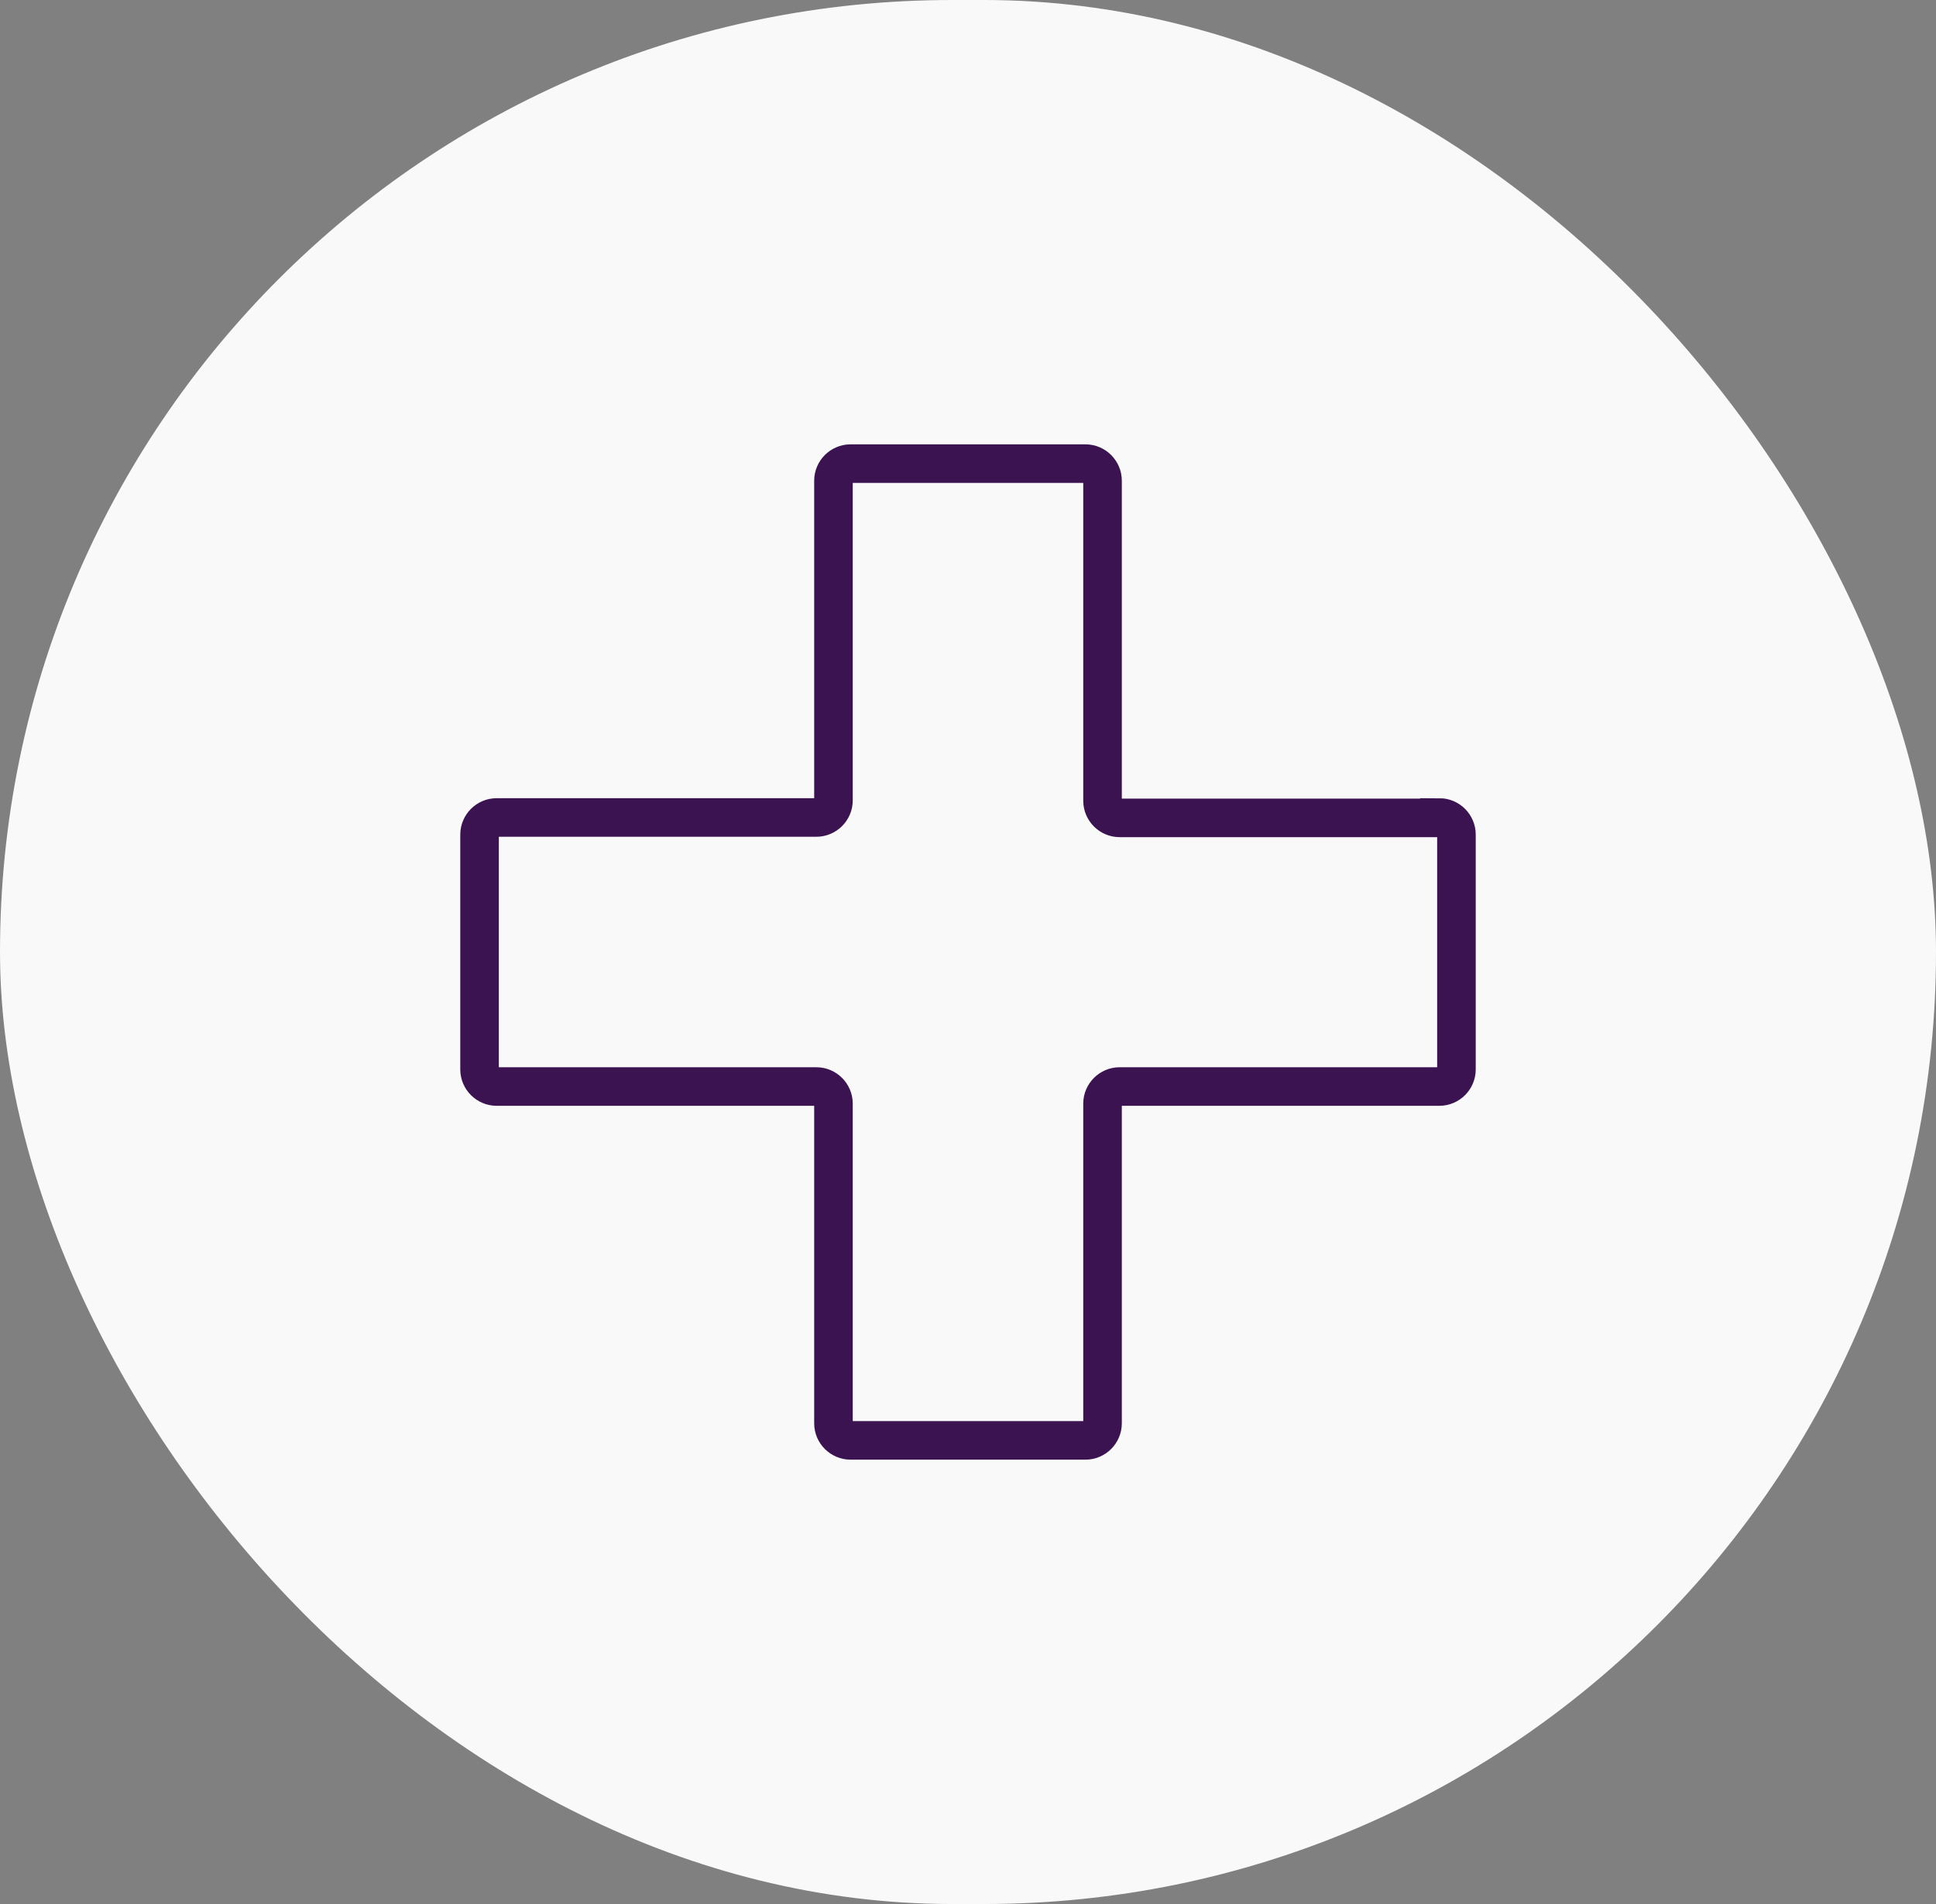
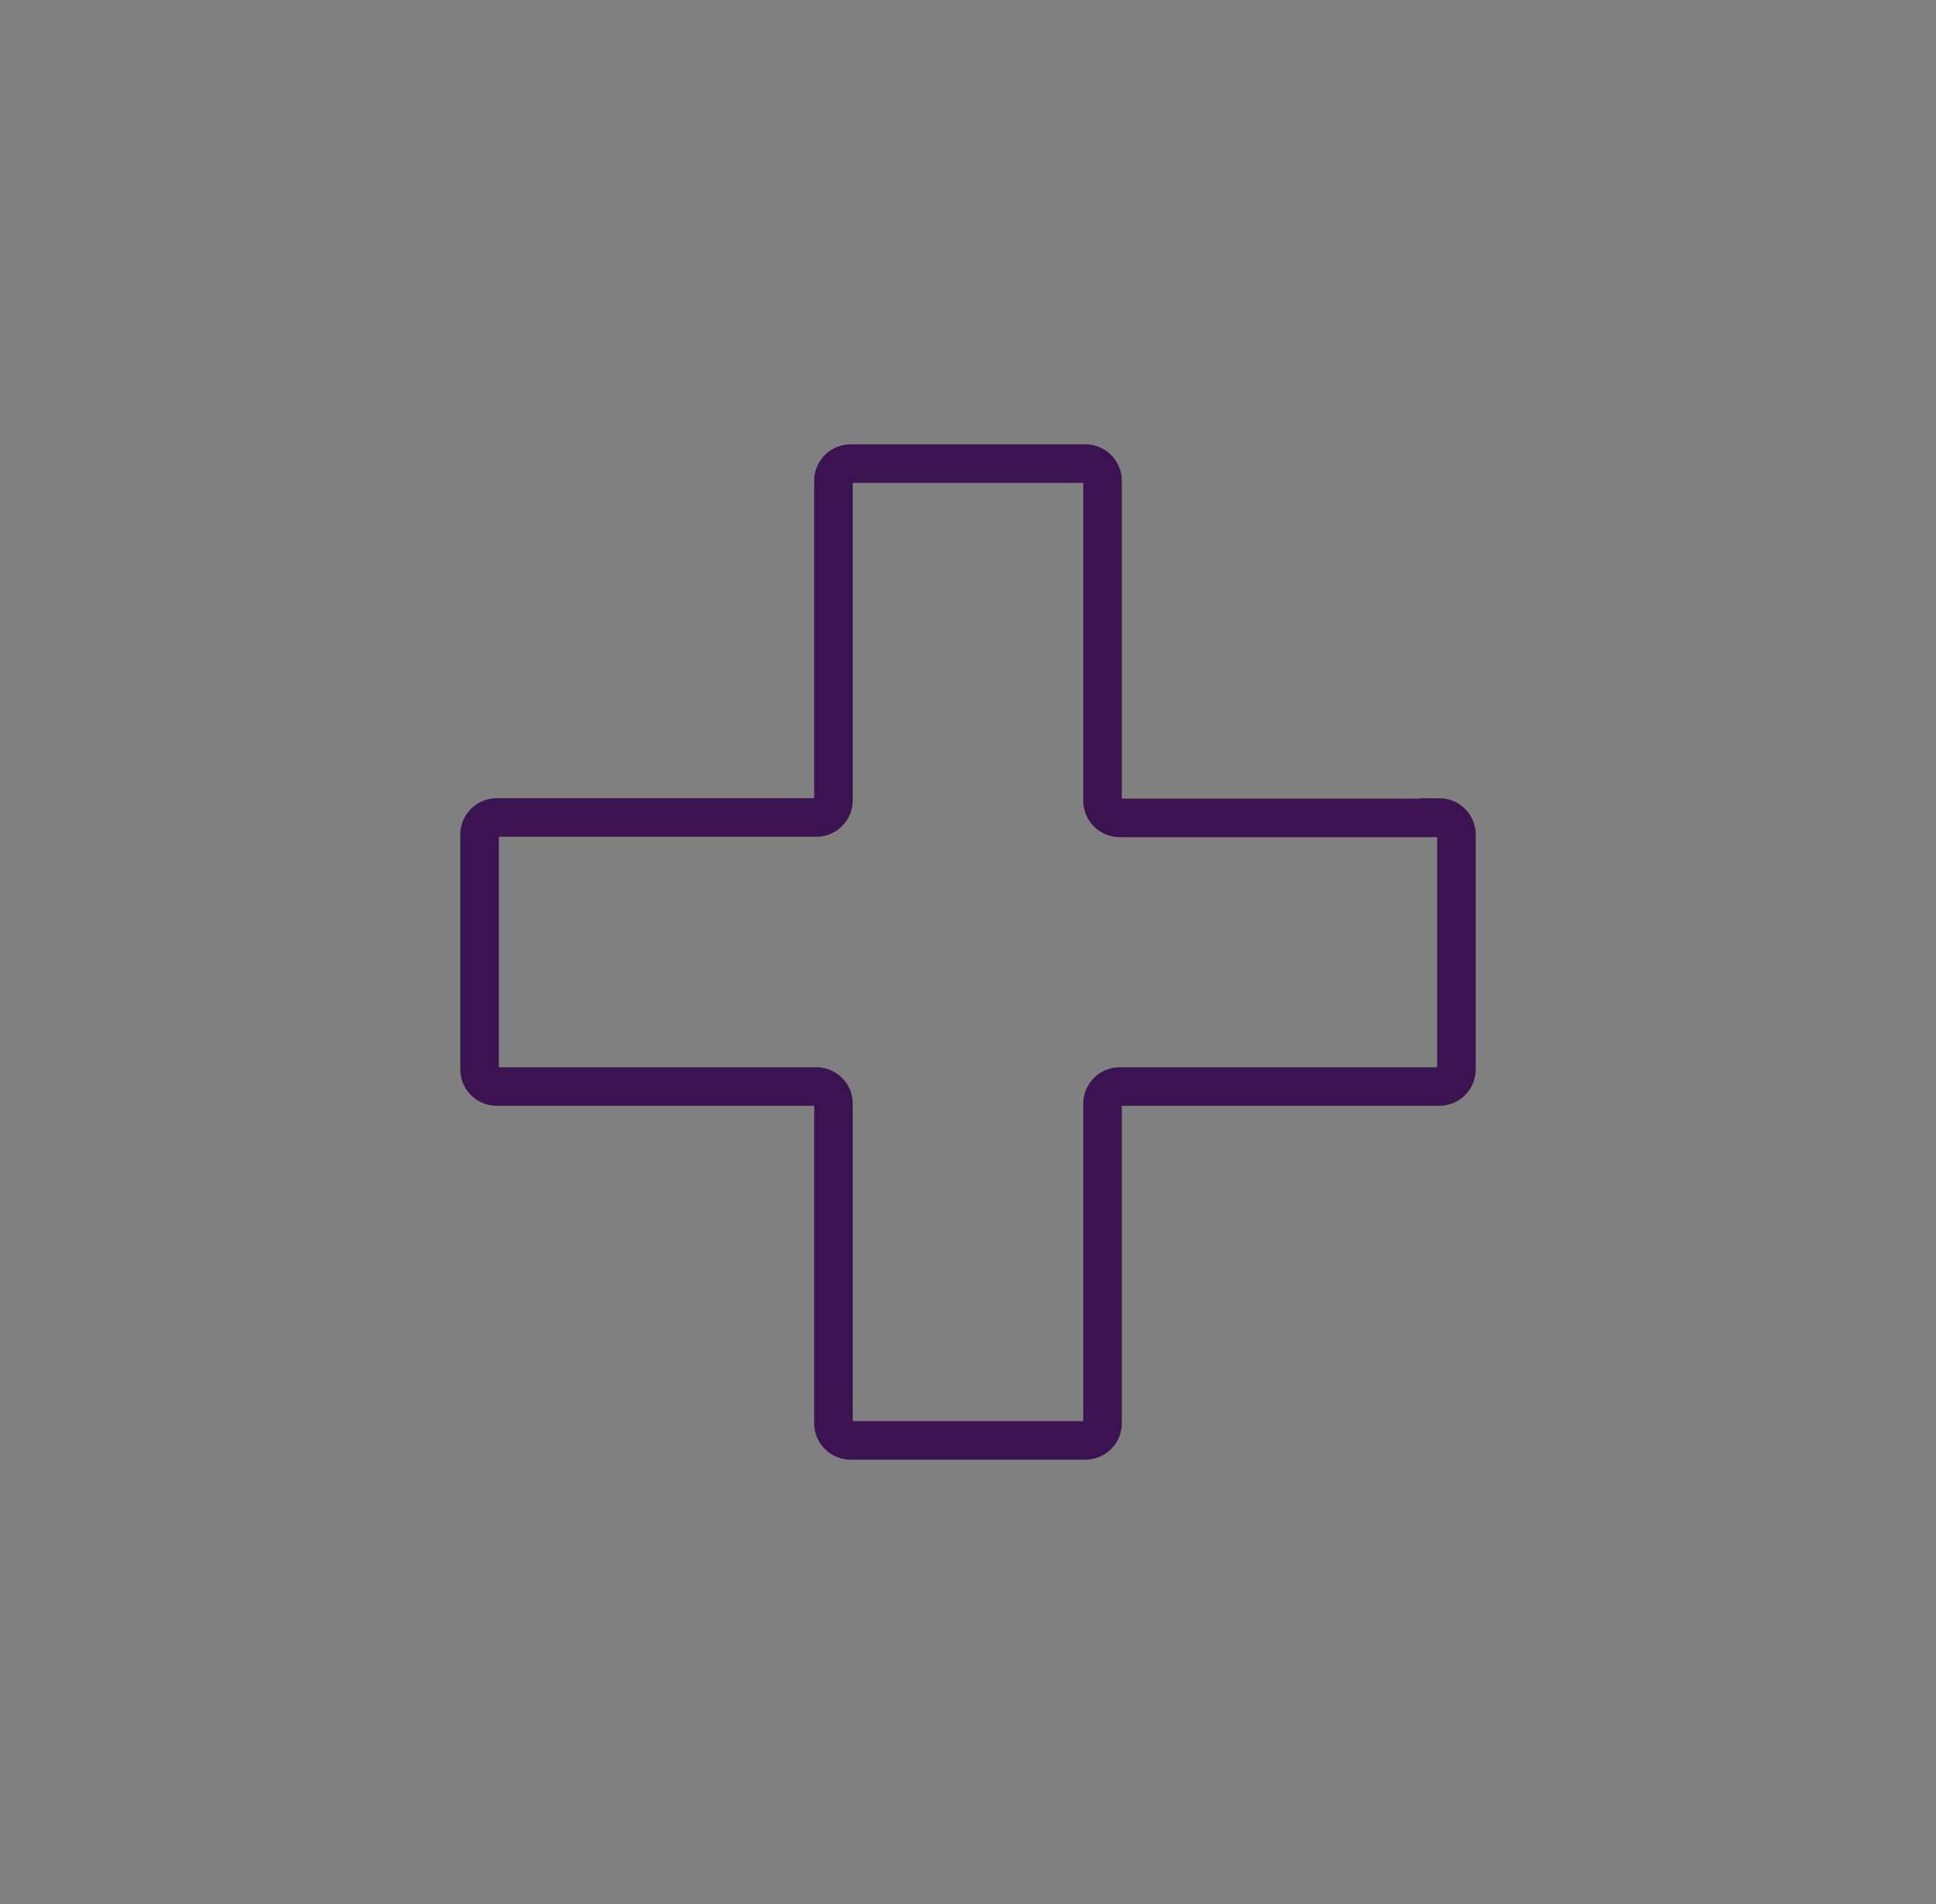
<svg xmlns="http://www.w3.org/2000/svg" width="61" height="60" viewBox="0 0 61 60" fill="none">
  <rect x="0" y="0" width="61" height="60" fill="#808080" stroke="none" />
-   <rect width="61" height="60" rx="30" fill="#F9F9F9" />
  <path d="M45.353 25.773H35.277C34.982 25.773 34.739 25.531 34.739 25.236V15.147C34.739 14.853 34.496 14.61 34.202 14.61H26.798C26.504 14.61 26.261 14.853 26.261 15.147V25.224C26.261 25.518 26.018 25.761 25.724 25.761H15.647C15.353 25.761 15.11 26.004 15.11 26.298V33.702C15.11 33.996 15.353 34.239 15.647 34.239H25.724C26.018 34.239 26.261 34.482 26.261 34.776V44.853C26.261 45.147 26.504 45.39 26.798 45.39H34.202C34.496 45.39 34.739 45.147 34.739 44.853V34.776C34.739 34.482 34.982 34.239 35.277 34.239H45.353C45.647 34.239 45.89 33.996 45.89 33.702V26.298C45.89 26.004 45.647 25.761 45.353 25.761V25.773Z" stroke="#3C1351" stroke-width="1.215" stroke-miterlimit="10" stroke-linecap="round" />
</svg>